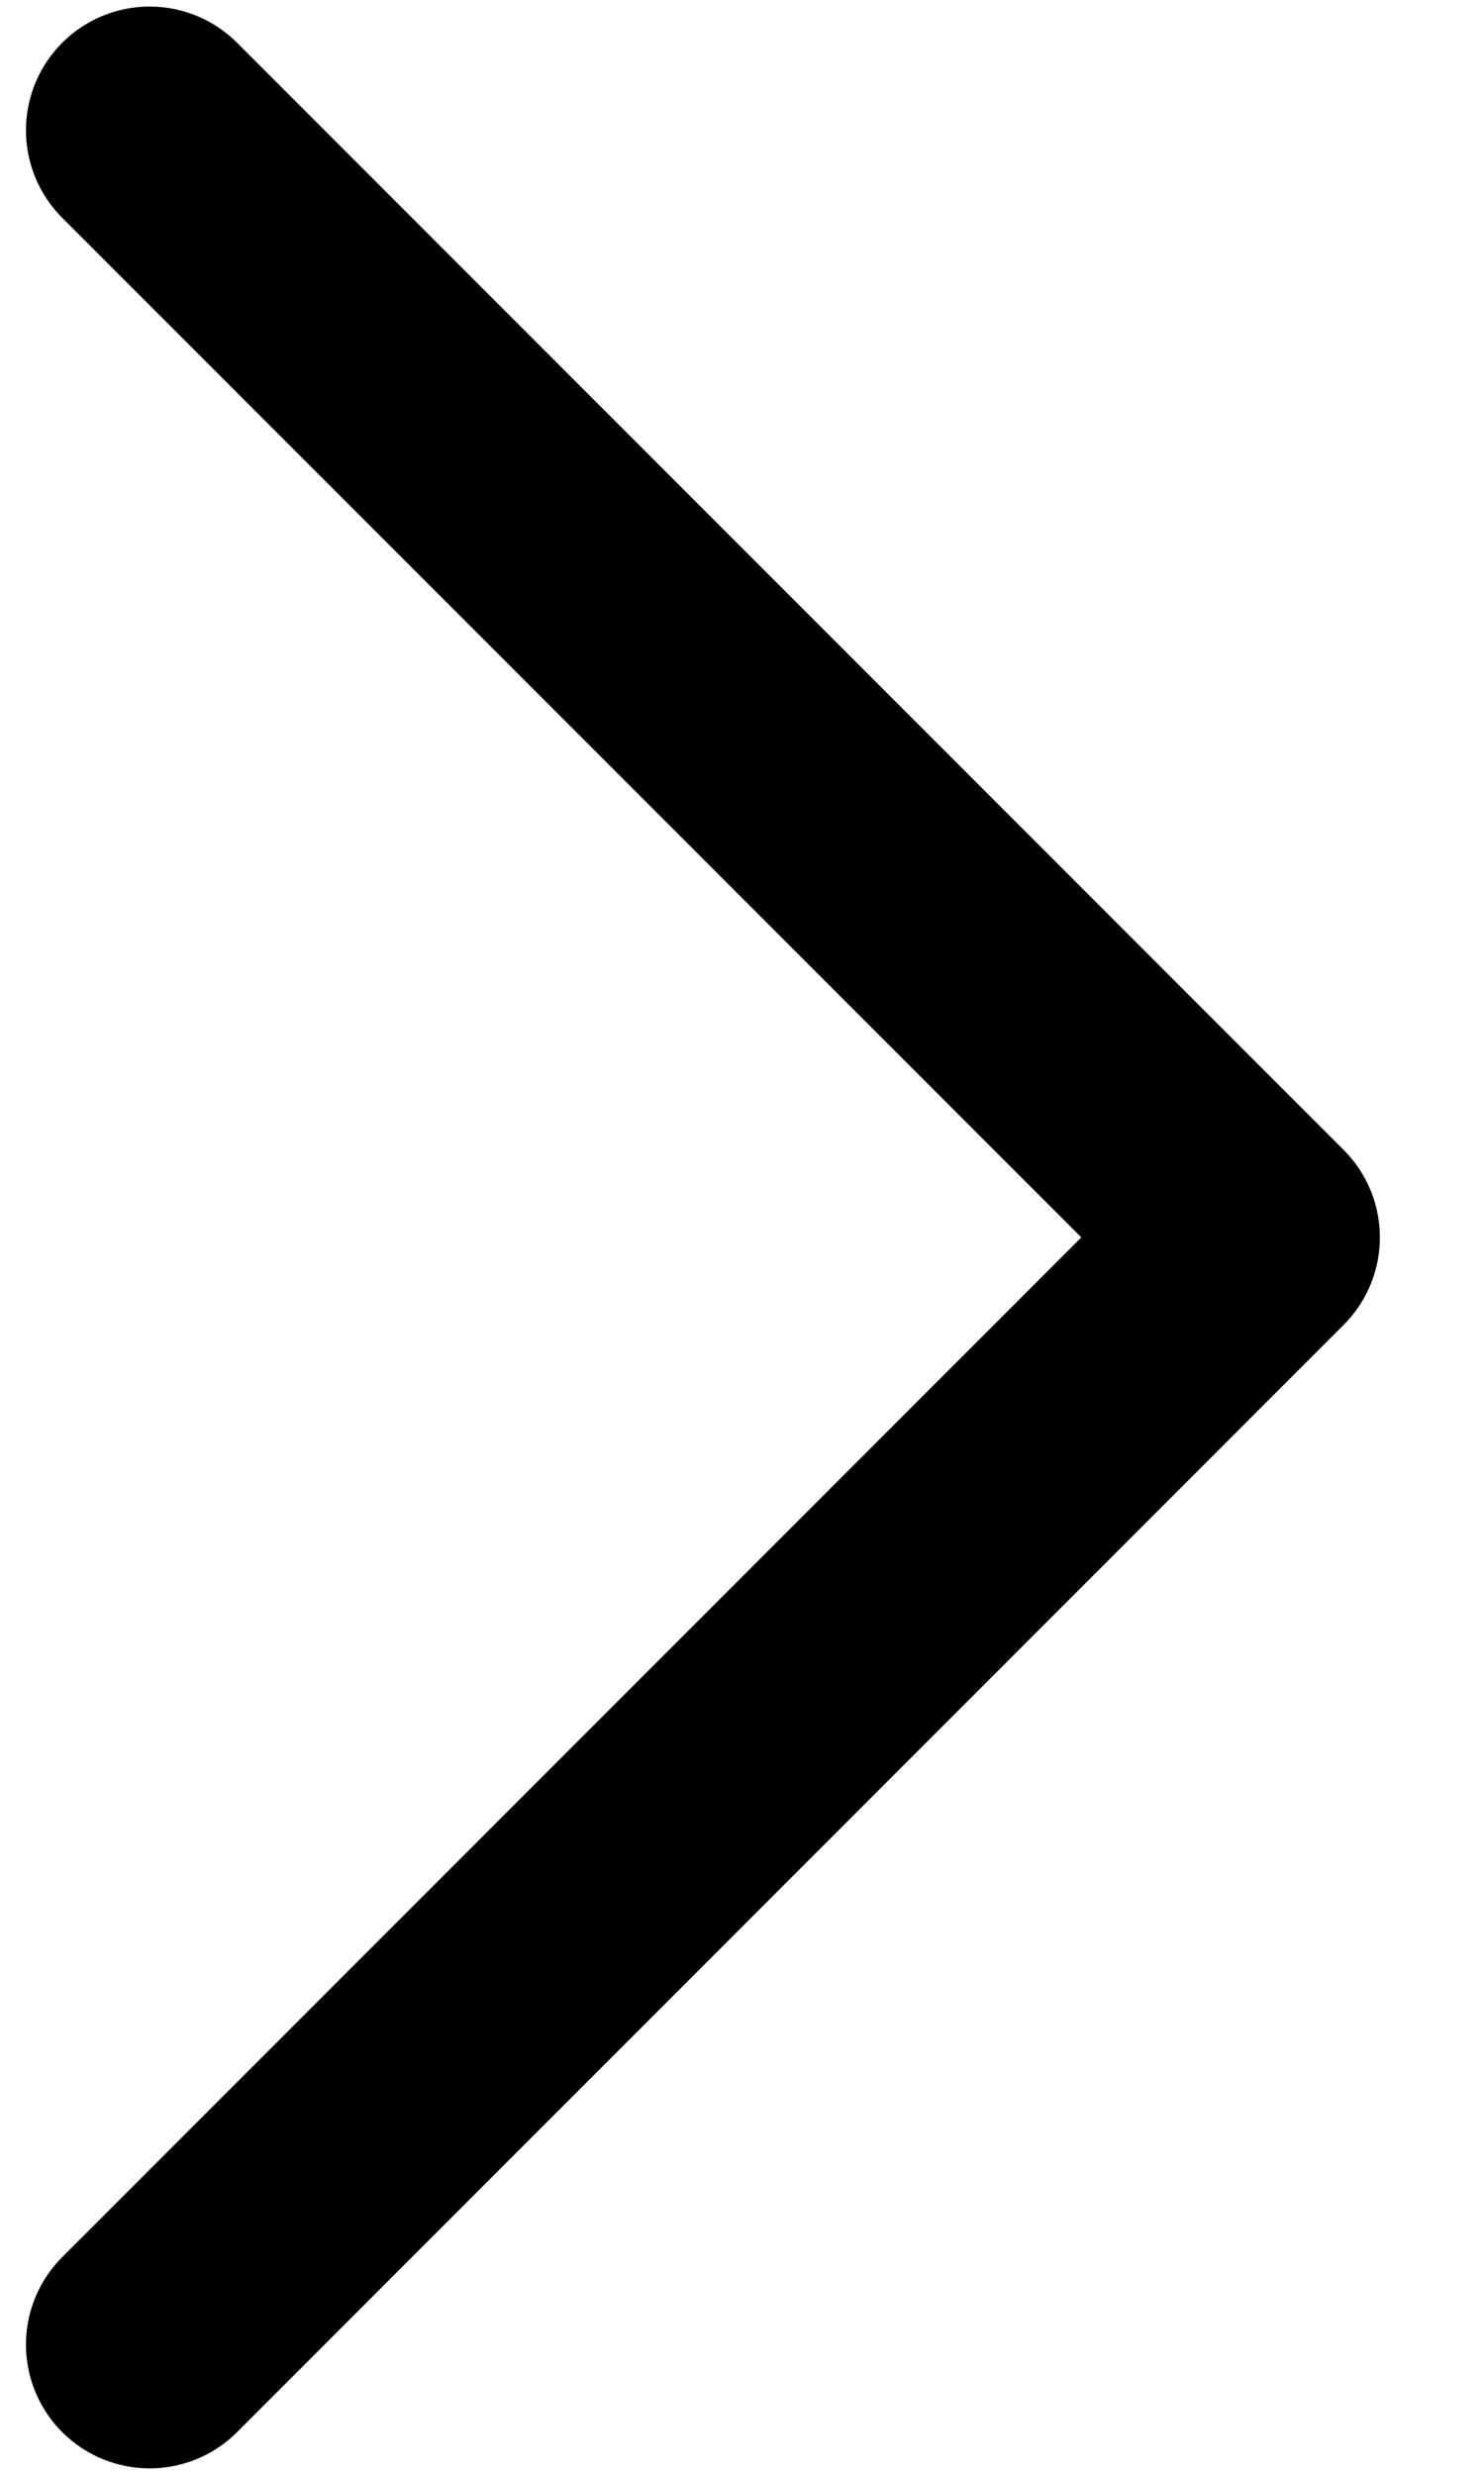
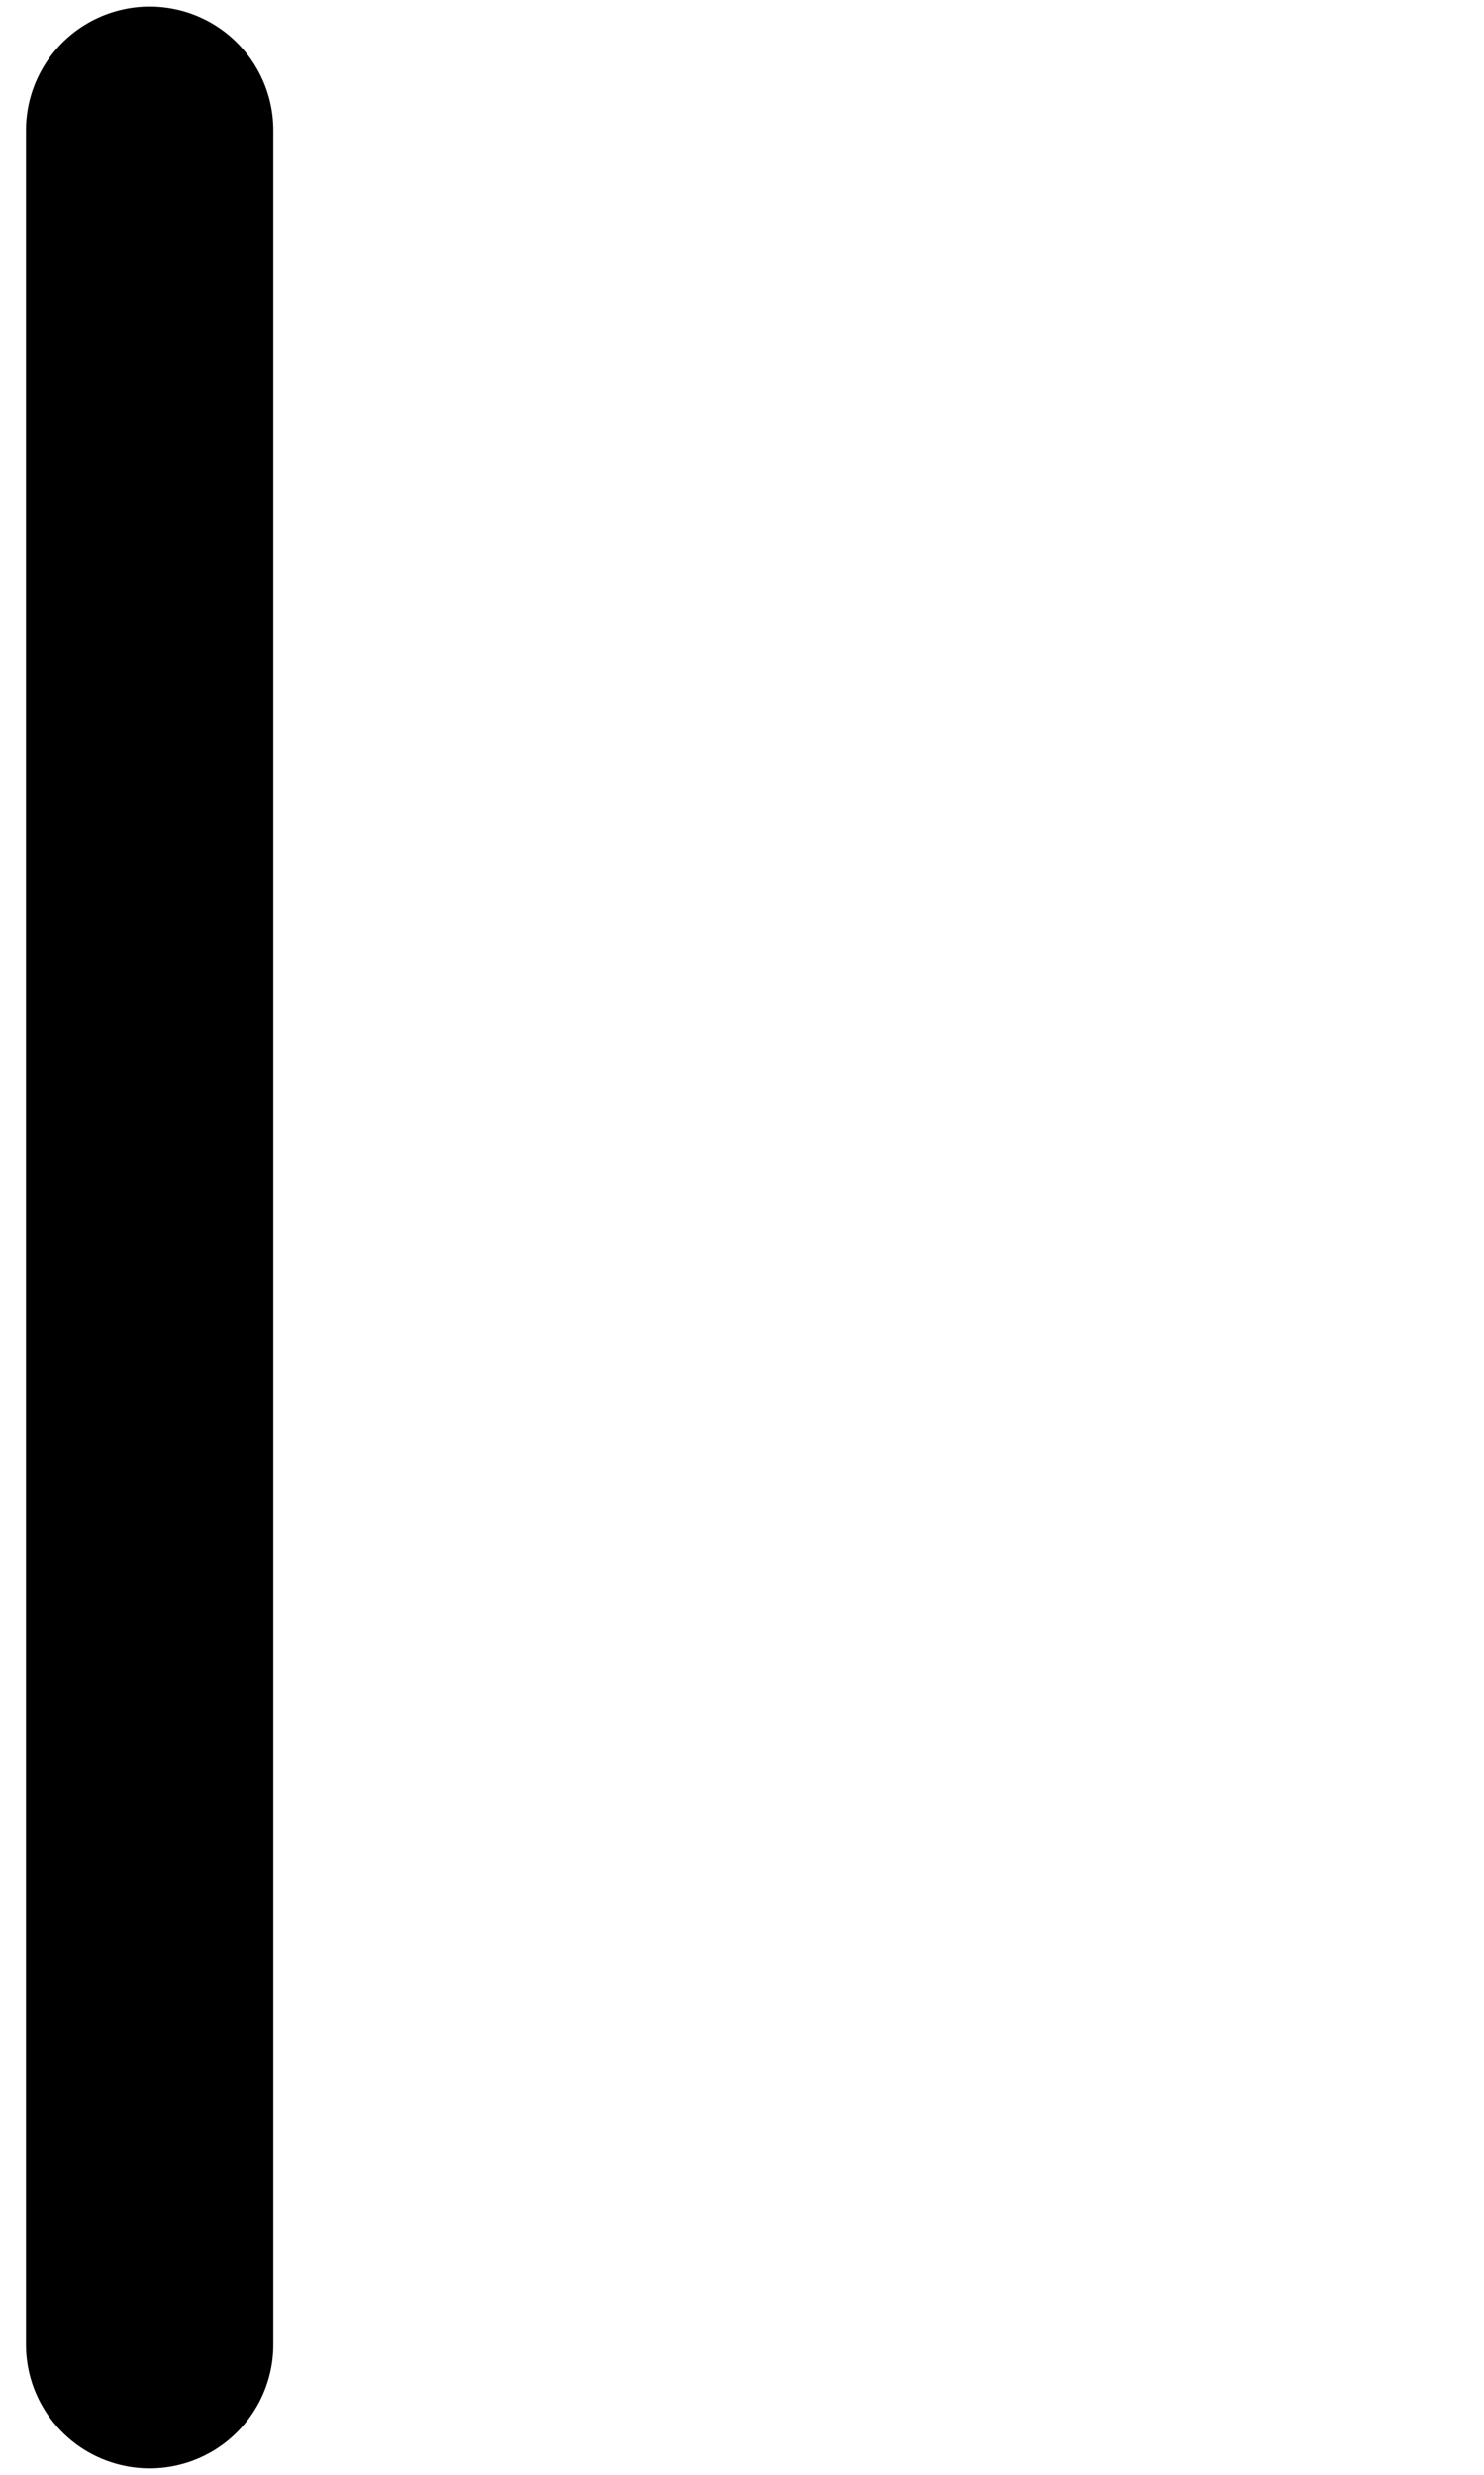
<svg xmlns="http://www.w3.org/2000/svg" width="12" height="20" viewBox="0 0 12 20" fill="none">
-   <path d="M1.21 1.053L10.158 10L1.21 18.948" stroke="black" stroke-width="2" stroke-linecap="round" stroke-linejoin="round" />
+   <path d="M1.21 1.053L1.21 18.948" stroke="black" stroke-width="2" stroke-linecap="round" stroke-linejoin="round" />
</svg>